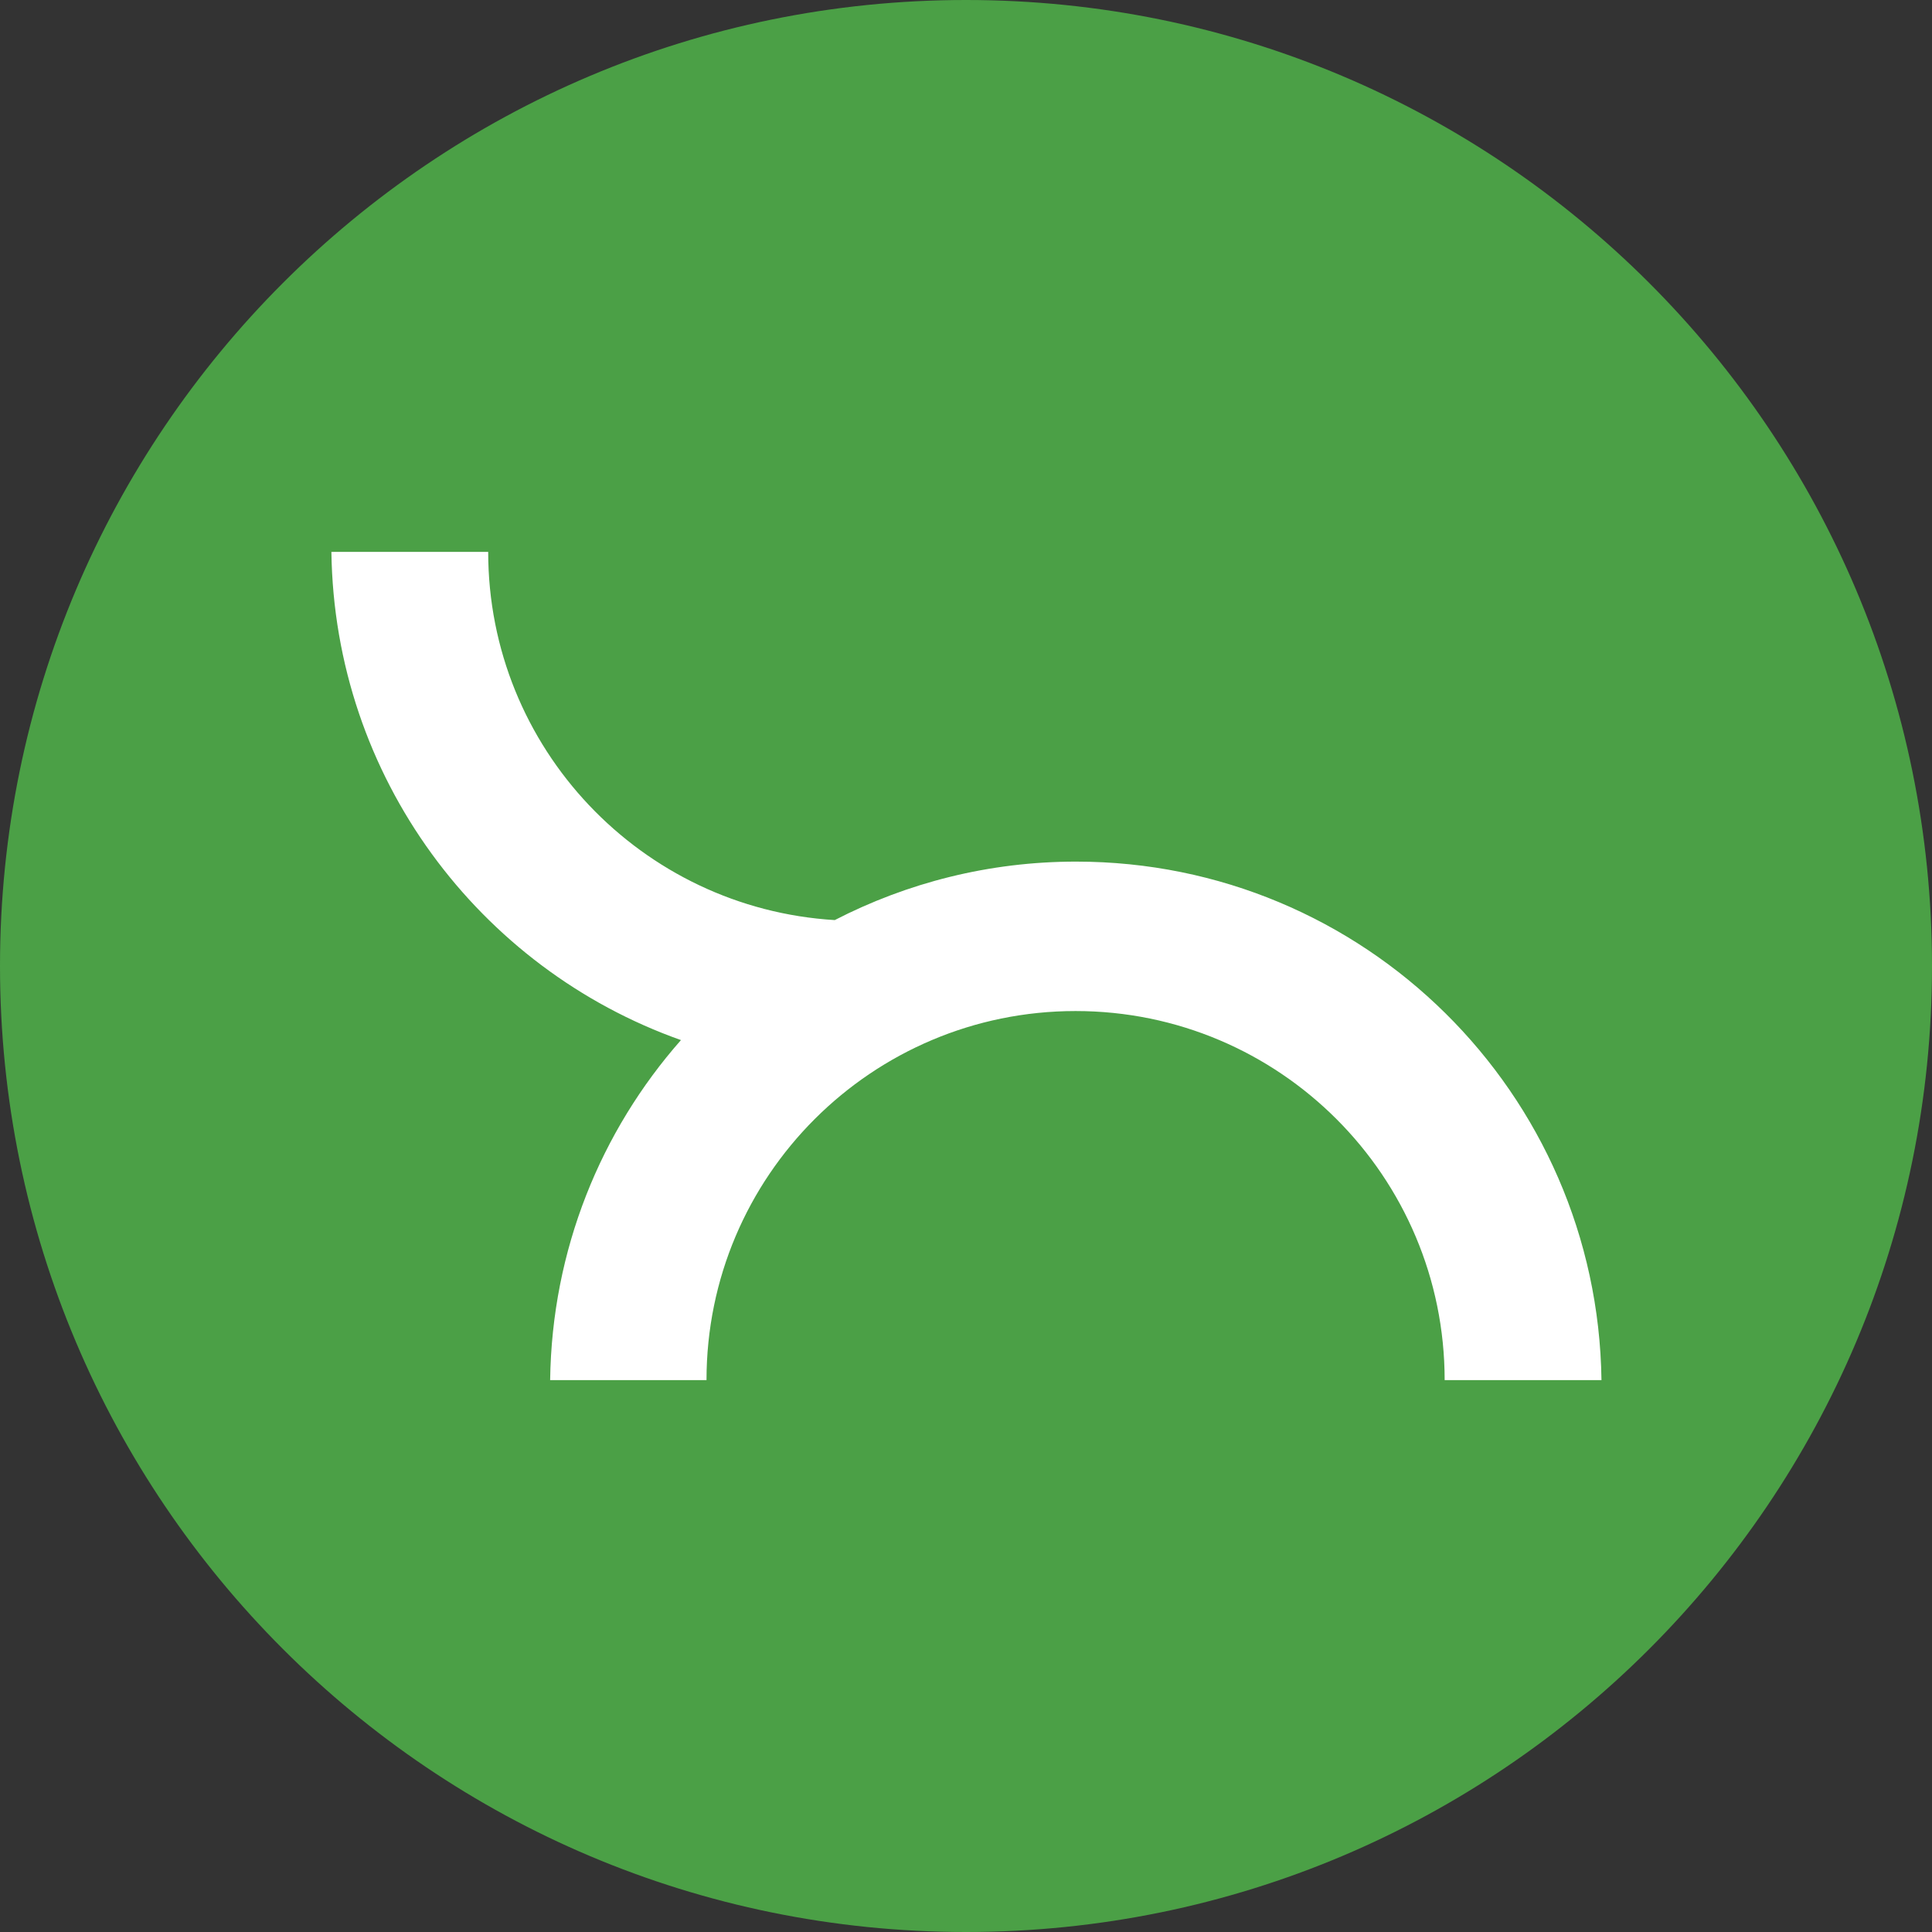
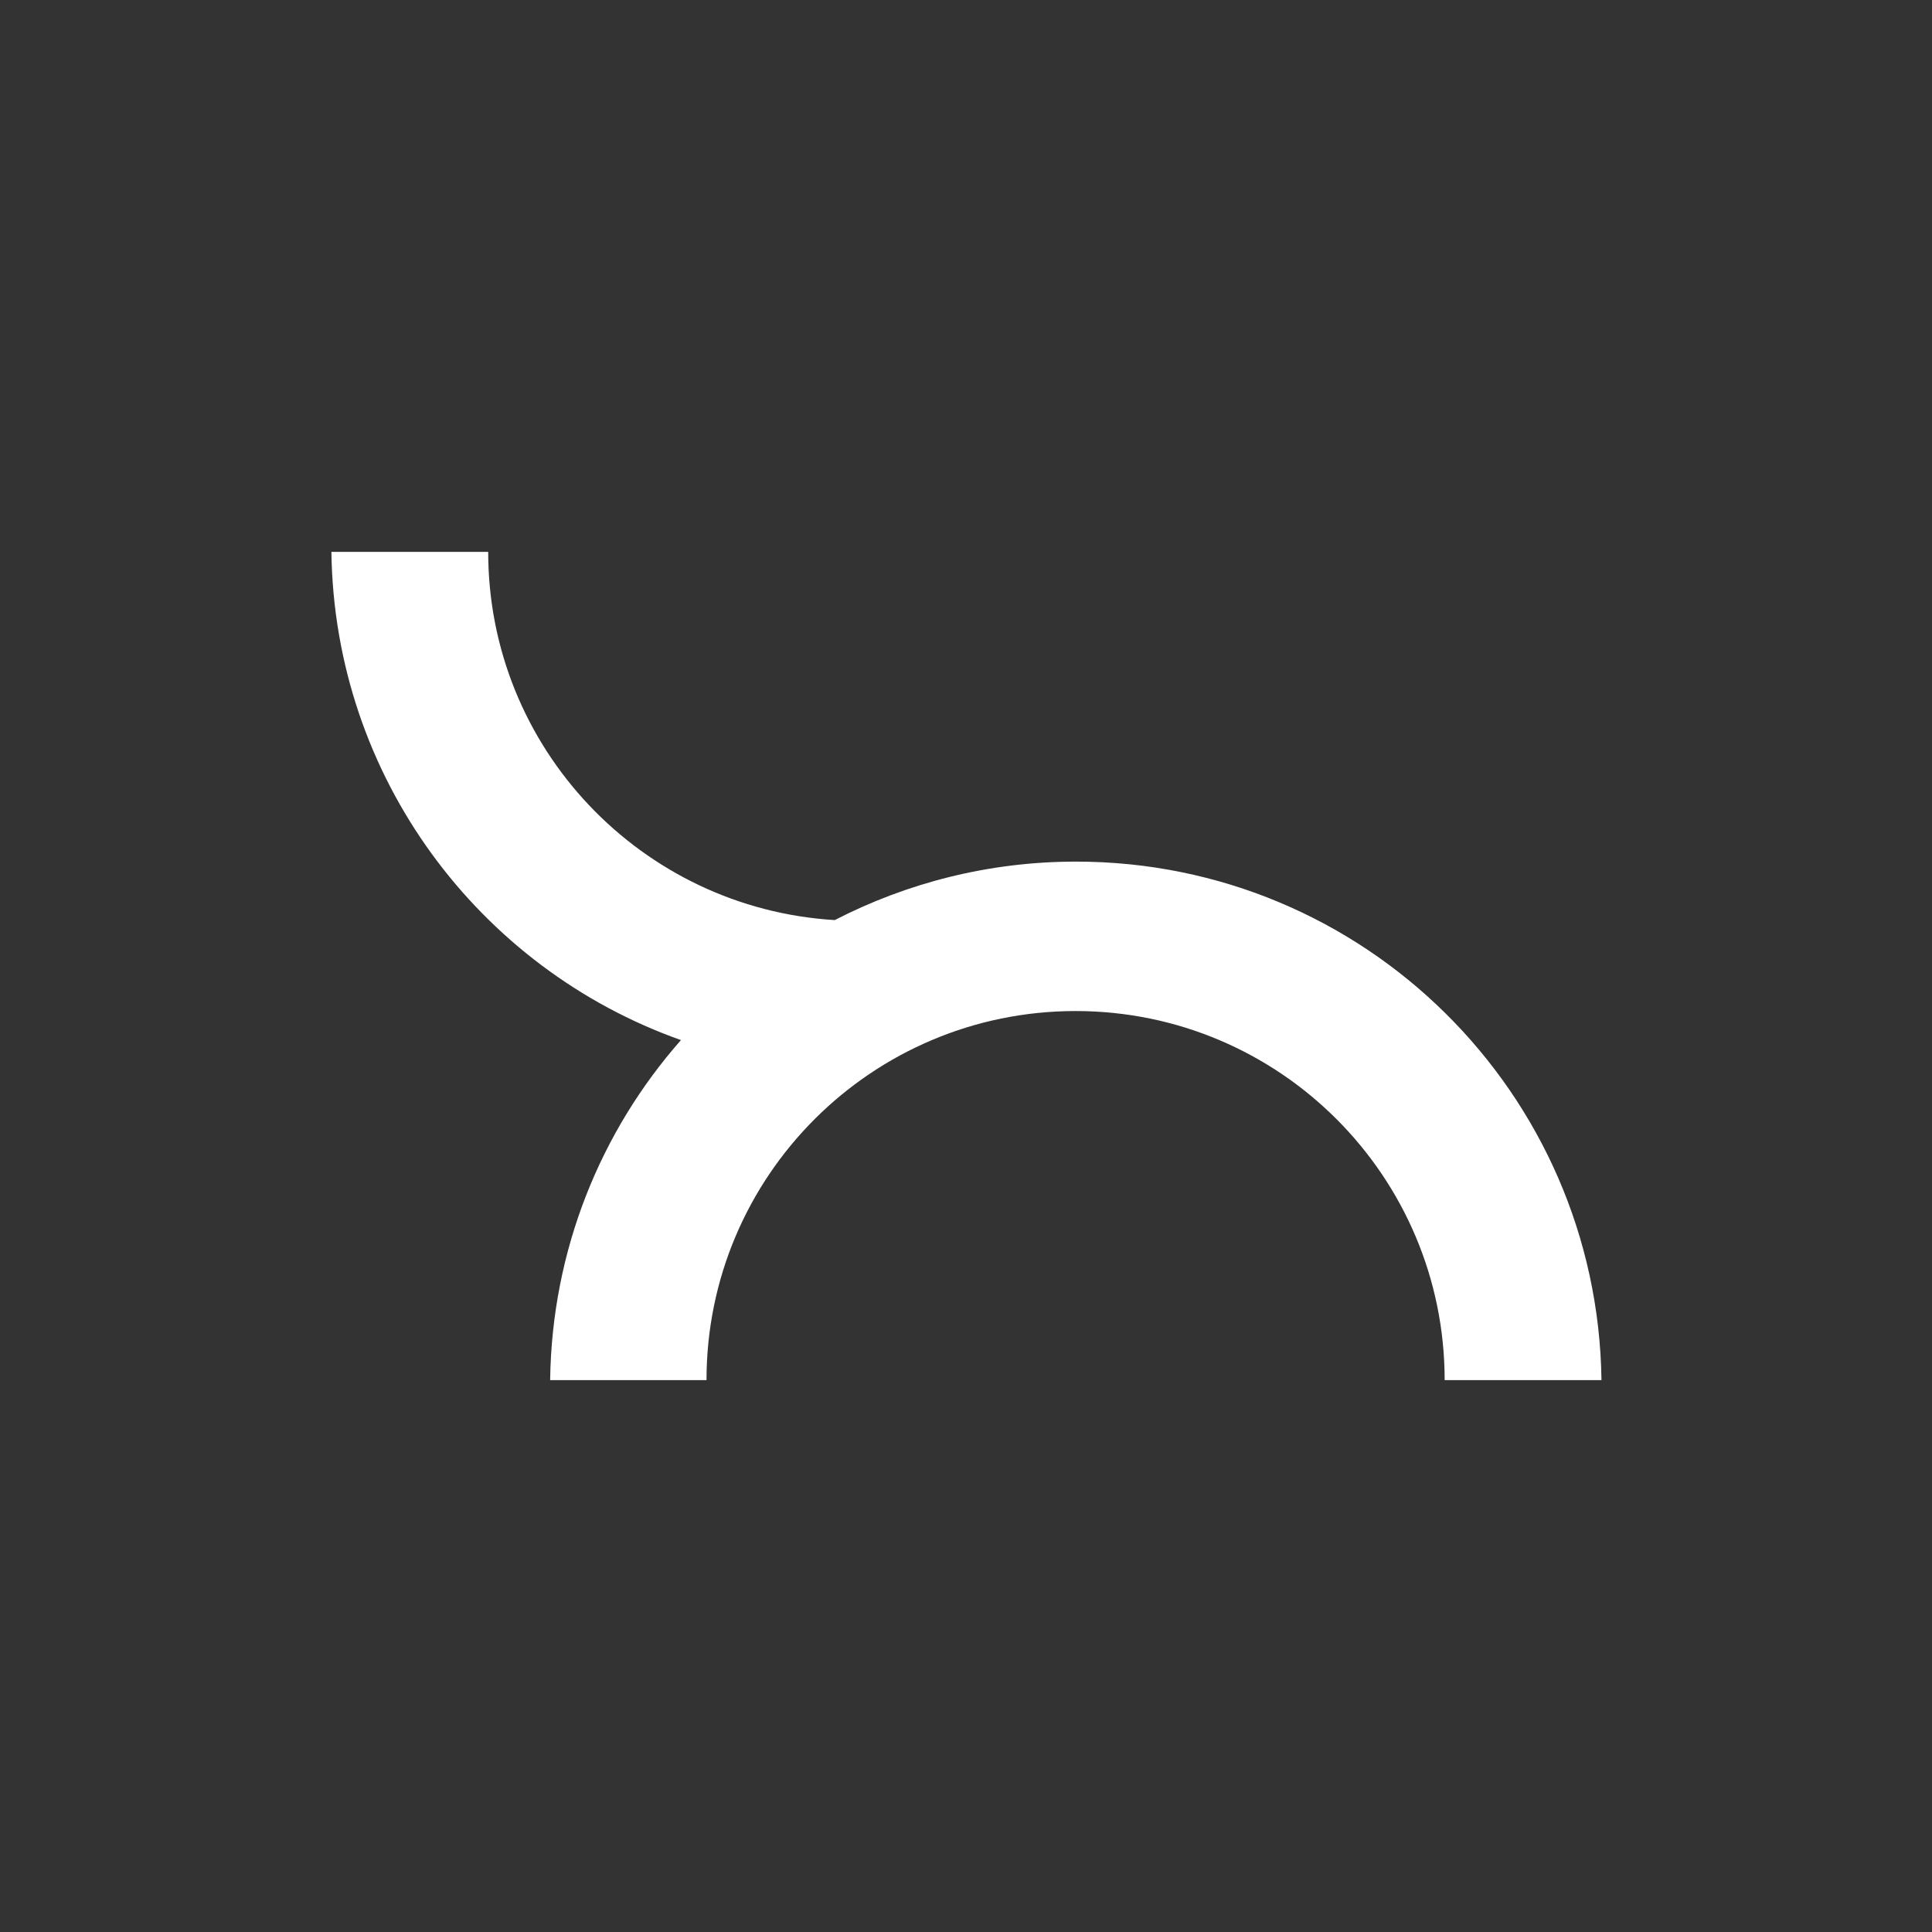
<svg xmlns="http://www.w3.org/2000/svg" width="64" height="64" viewBox="0 0 64 64" fill="none">
  <rect x="0" y="0" width="64" height="64" fill="#333333" stroke="none" />
-   <path d="M64 32C64 49.679 49.679 64 32 64C14.321 64 0 49.665 0 32C0 14.335 14.321 0 32 0C49.679 0 64 14.321 64 32Z" fill="#4BA046" />
  <path d="M18.224 45.718C18.282 41.399 19.903 37.467 22.558 34.454C15.871 32.086 11.078 25.744 10.978 18.282H16.172C16.172 24.782 21.252 30.091 27.652 30.479C30.048 29.245 32.761 28.542 35.645 28.542C45.188 28.542 52.922 36.205 53.051 45.718H47.856C47.856 38.974 42.389 33.492 35.63 33.492C28.886 33.492 23.404 38.96 23.404 45.718H18.224Z" fill="white" />
</svg>